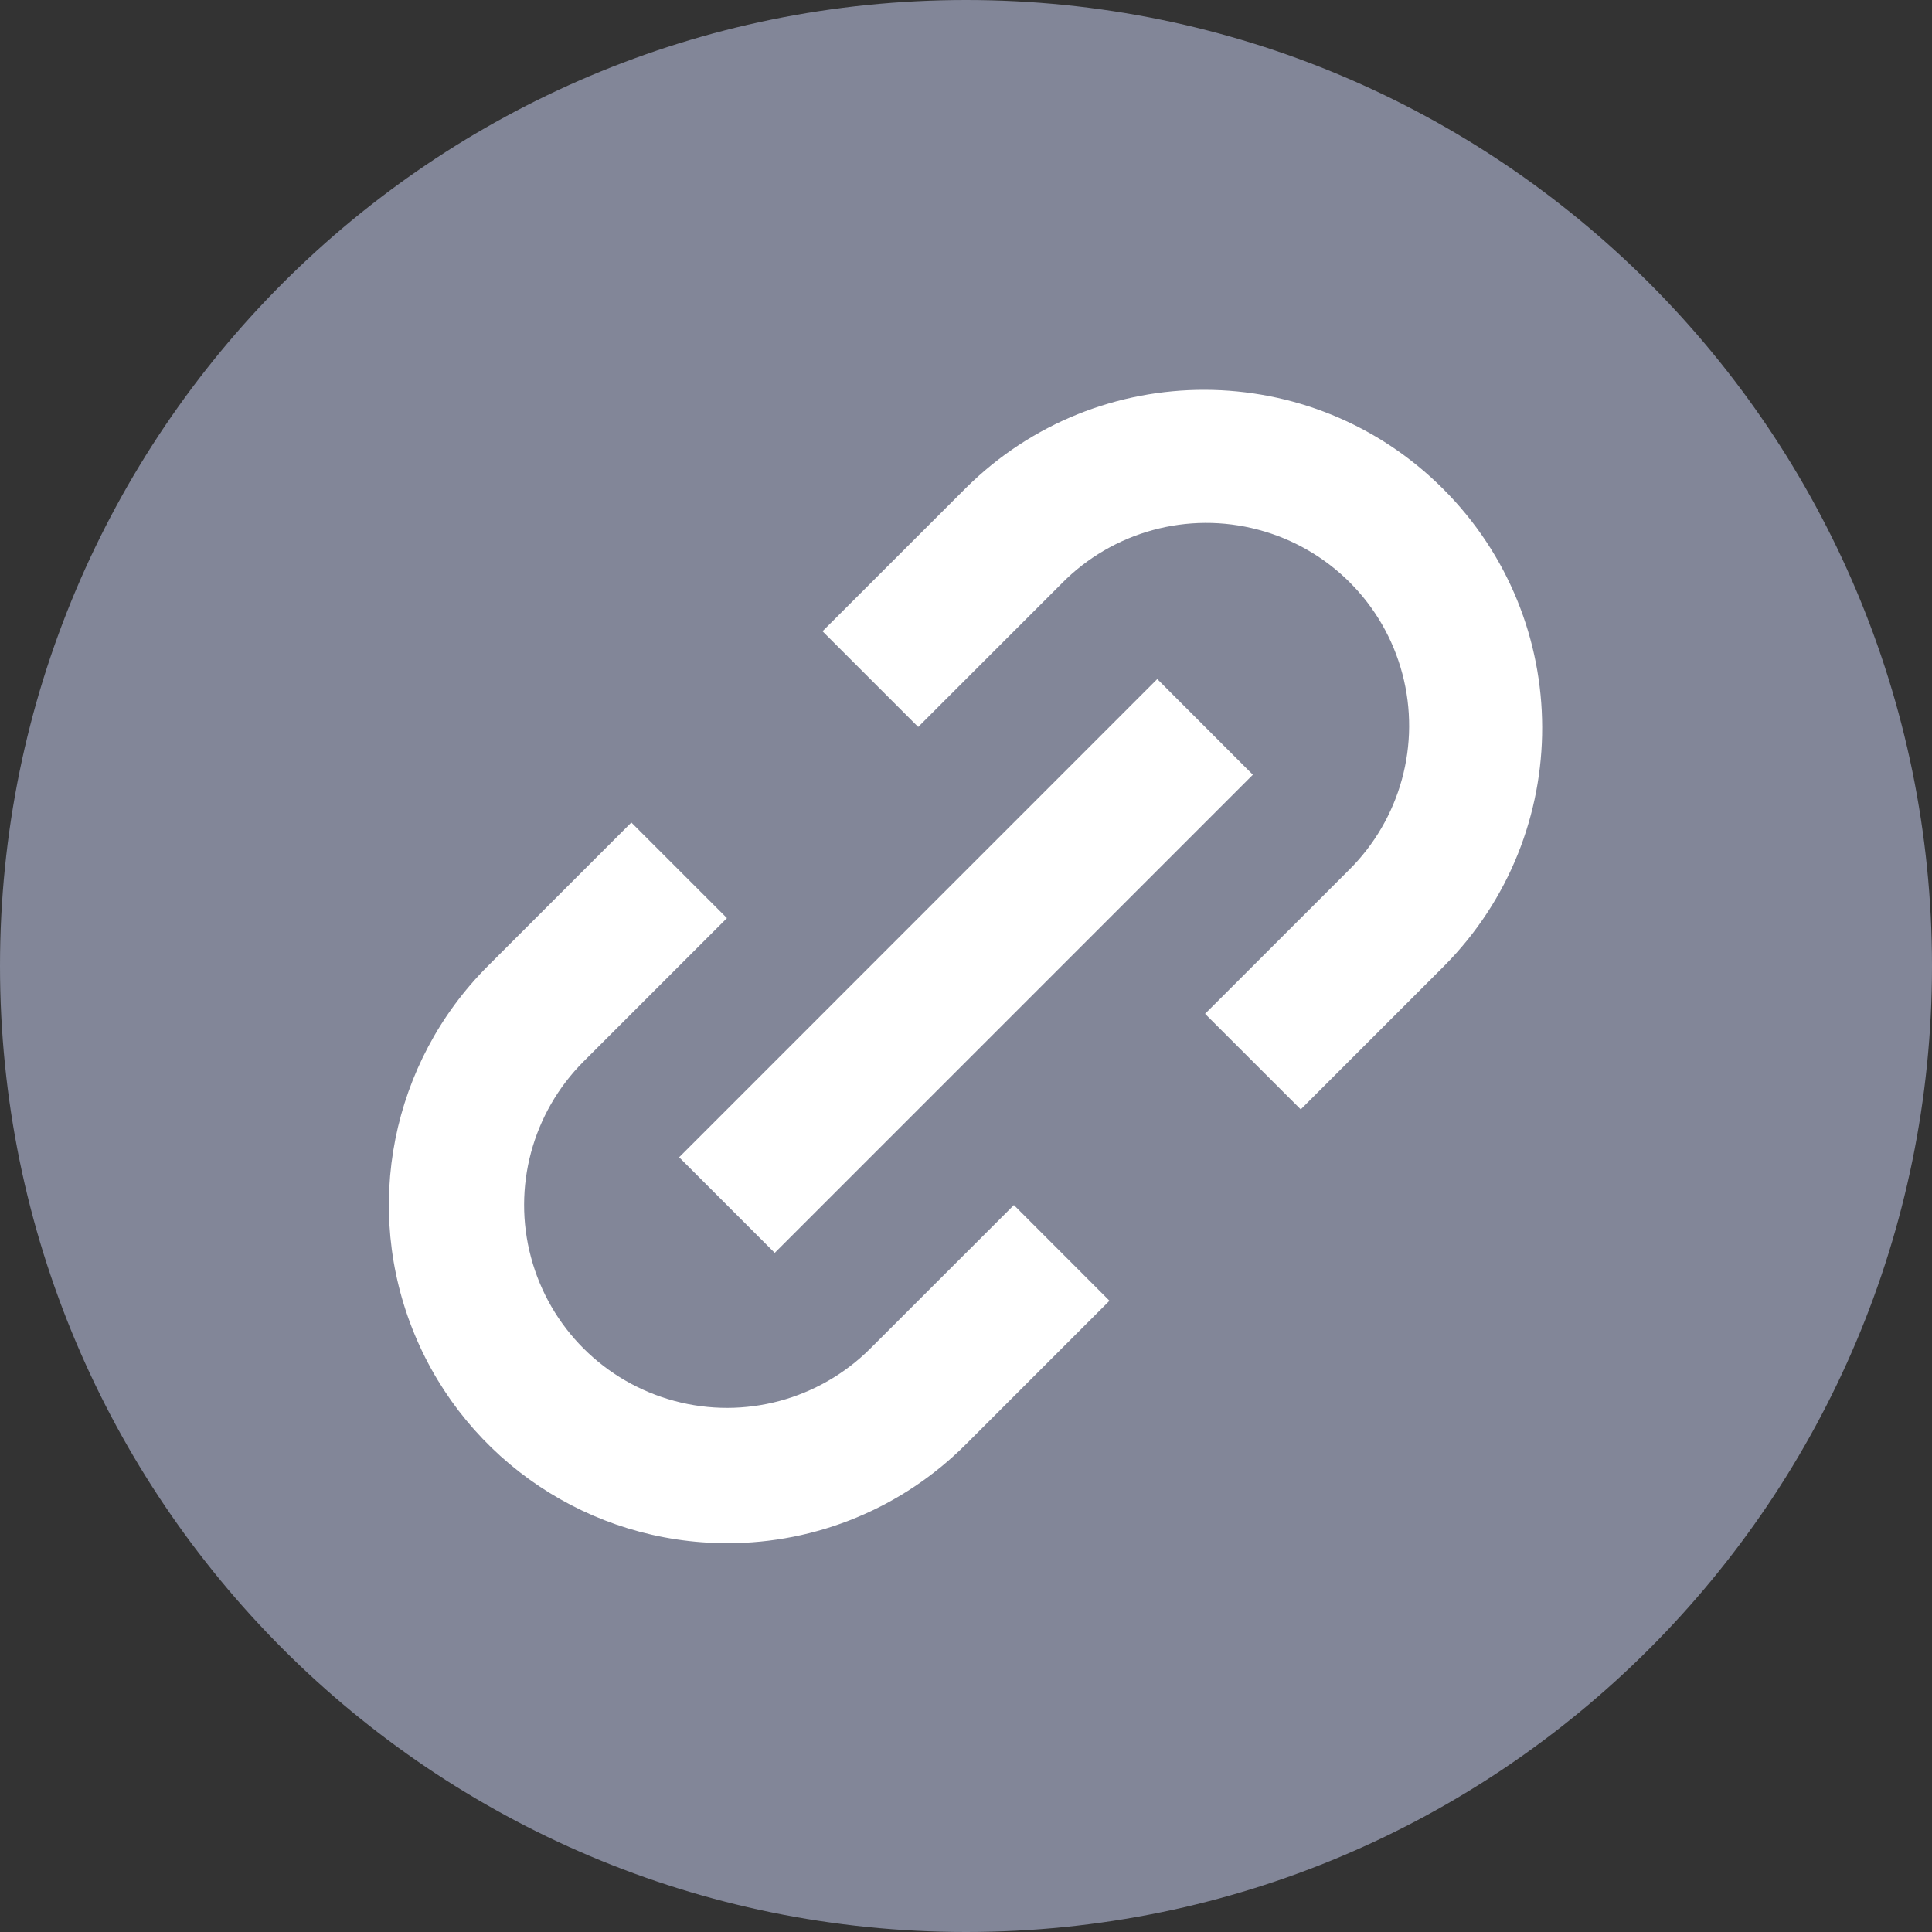
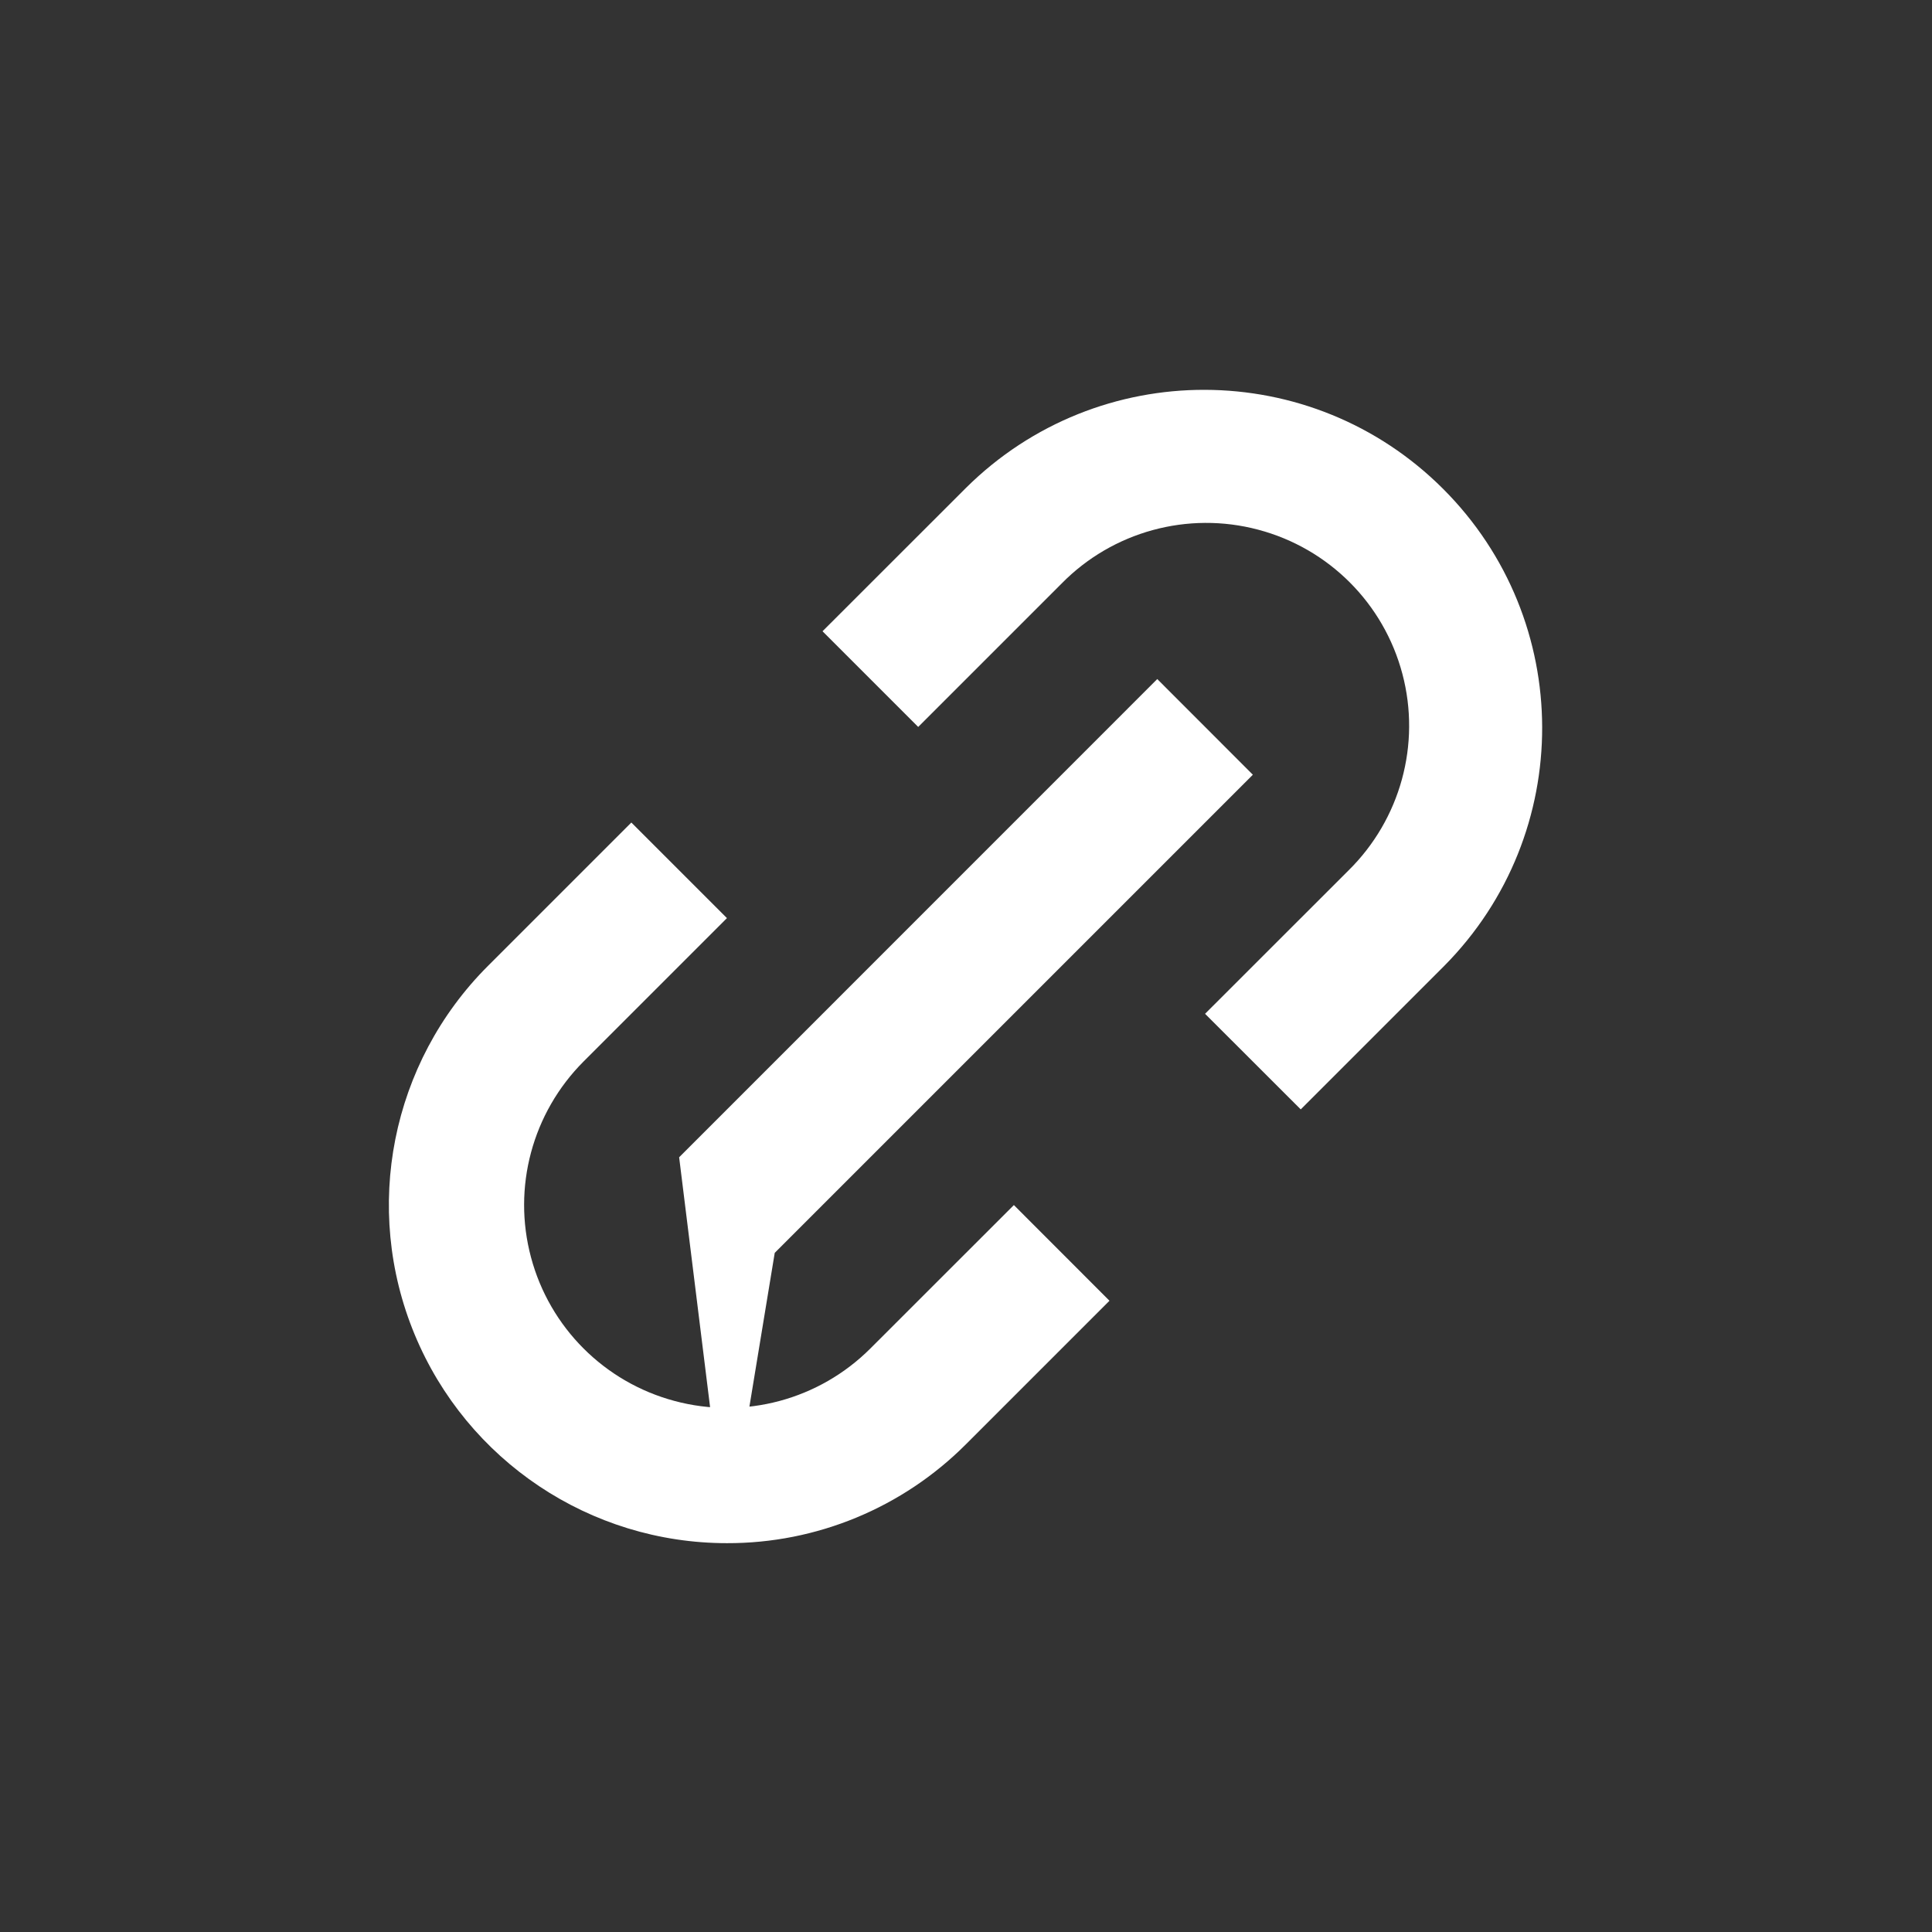
<svg xmlns="http://www.w3.org/2000/svg" width="23" height="23" viewBox="0 0 23 23" fill="none">
  <rect x="0" y="0" width="23" height="23" fill="#333333" stroke="none" />
-   <path d="M0 11.5C0 5.149 5.149 0 11.5 0C17.851 0 23 5.149 23 11.5C23 17.851 17.851 23 11.5 23C5.149 23 0 17.851 0 11.5Z" fill="#828698" />
-   <path d="M8.654 18.371C7.026 18.371 5.559 17.39 4.936 15.886C4.313 14.382 4.657 12.651 5.808 11.5L7.516 9.792L8.654 10.93L6.947 12.637C6.337 13.248 6.098 14.137 6.322 14.97C6.545 15.804 7.196 16.455 8.03 16.678C8.863 16.902 9.752 16.663 10.362 16.053L12.07 14.346L13.208 15.485L11.501 17.192C10.747 17.949 9.722 18.374 8.654 18.371ZM9.223 14.915L8.085 13.777L13.777 8.084L14.915 9.223L9.224 14.914L9.223 14.915ZM15.485 13.207L14.346 12.069L16.054 10.362C16.672 9.753 16.917 8.86 16.695 8.022C16.473 7.183 15.818 6.528 14.979 6.306C14.141 6.083 13.247 6.328 12.639 6.946L10.931 8.654L9.792 7.515L11.501 5.807C13.075 4.247 15.613 4.253 17.18 5.82C18.747 7.387 18.753 9.925 17.193 11.499L15.485 13.207V13.207Z" fill="white" />
+   <path d="M8.654 18.371C7.026 18.371 5.559 17.39 4.936 15.886C4.313 14.382 4.657 12.651 5.808 11.5L7.516 9.792L8.654 10.93L6.947 12.637C6.337 13.248 6.098 14.137 6.322 14.97C6.545 15.804 7.196 16.455 8.03 16.678C8.863 16.902 9.752 16.663 10.362 16.053L12.07 14.346L13.208 15.485L11.501 17.192C10.747 17.949 9.722 18.374 8.654 18.371ZL8.085 13.777L13.777 8.084L14.915 9.223L9.224 14.914L9.223 14.915ZM15.485 13.207L14.346 12.069L16.054 10.362C16.672 9.753 16.917 8.86 16.695 8.022C16.473 7.183 15.818 6.528 14.979 6.306C14.141 6.083 13.247 6.328 12.639 6.946L10.931 8.654L9.792 7.515L11.501 5.807C13.075 4.247 15.613 4.253 17.18 5.82C18.747 7.387 18.753 9.925 17.193 11.499L15.485 13.207V13.207Z" fill="white" />
</svg>